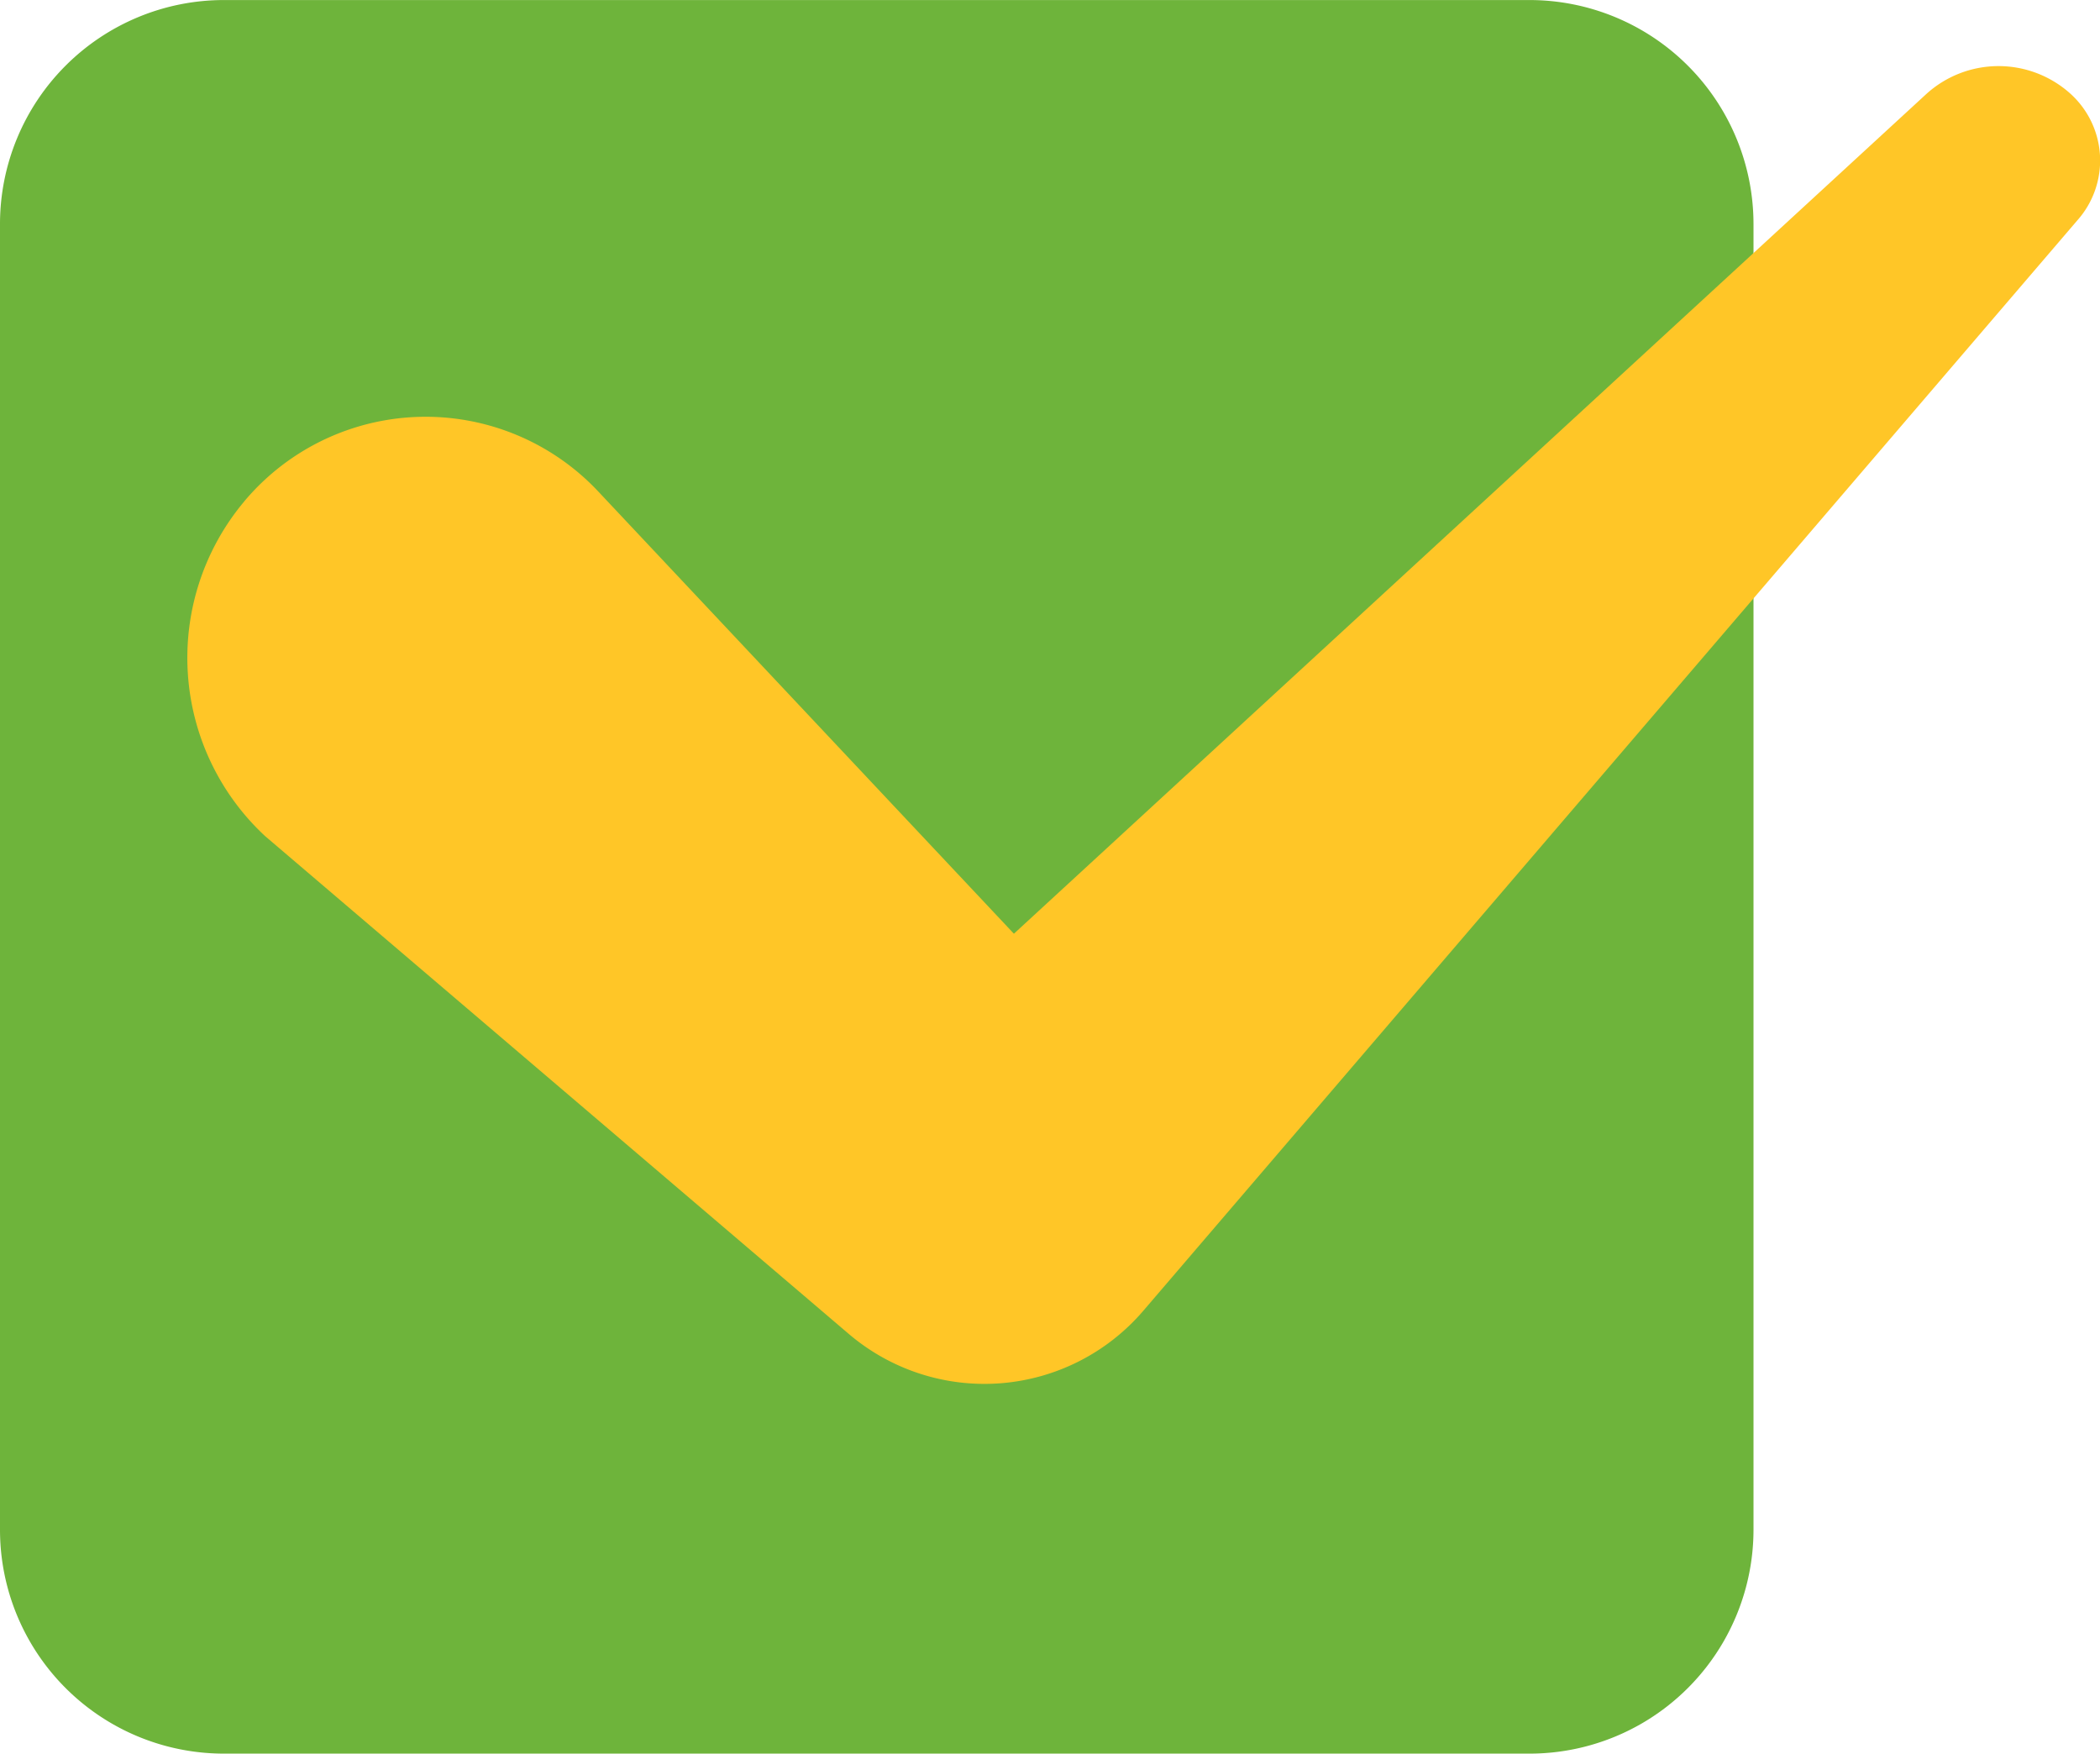
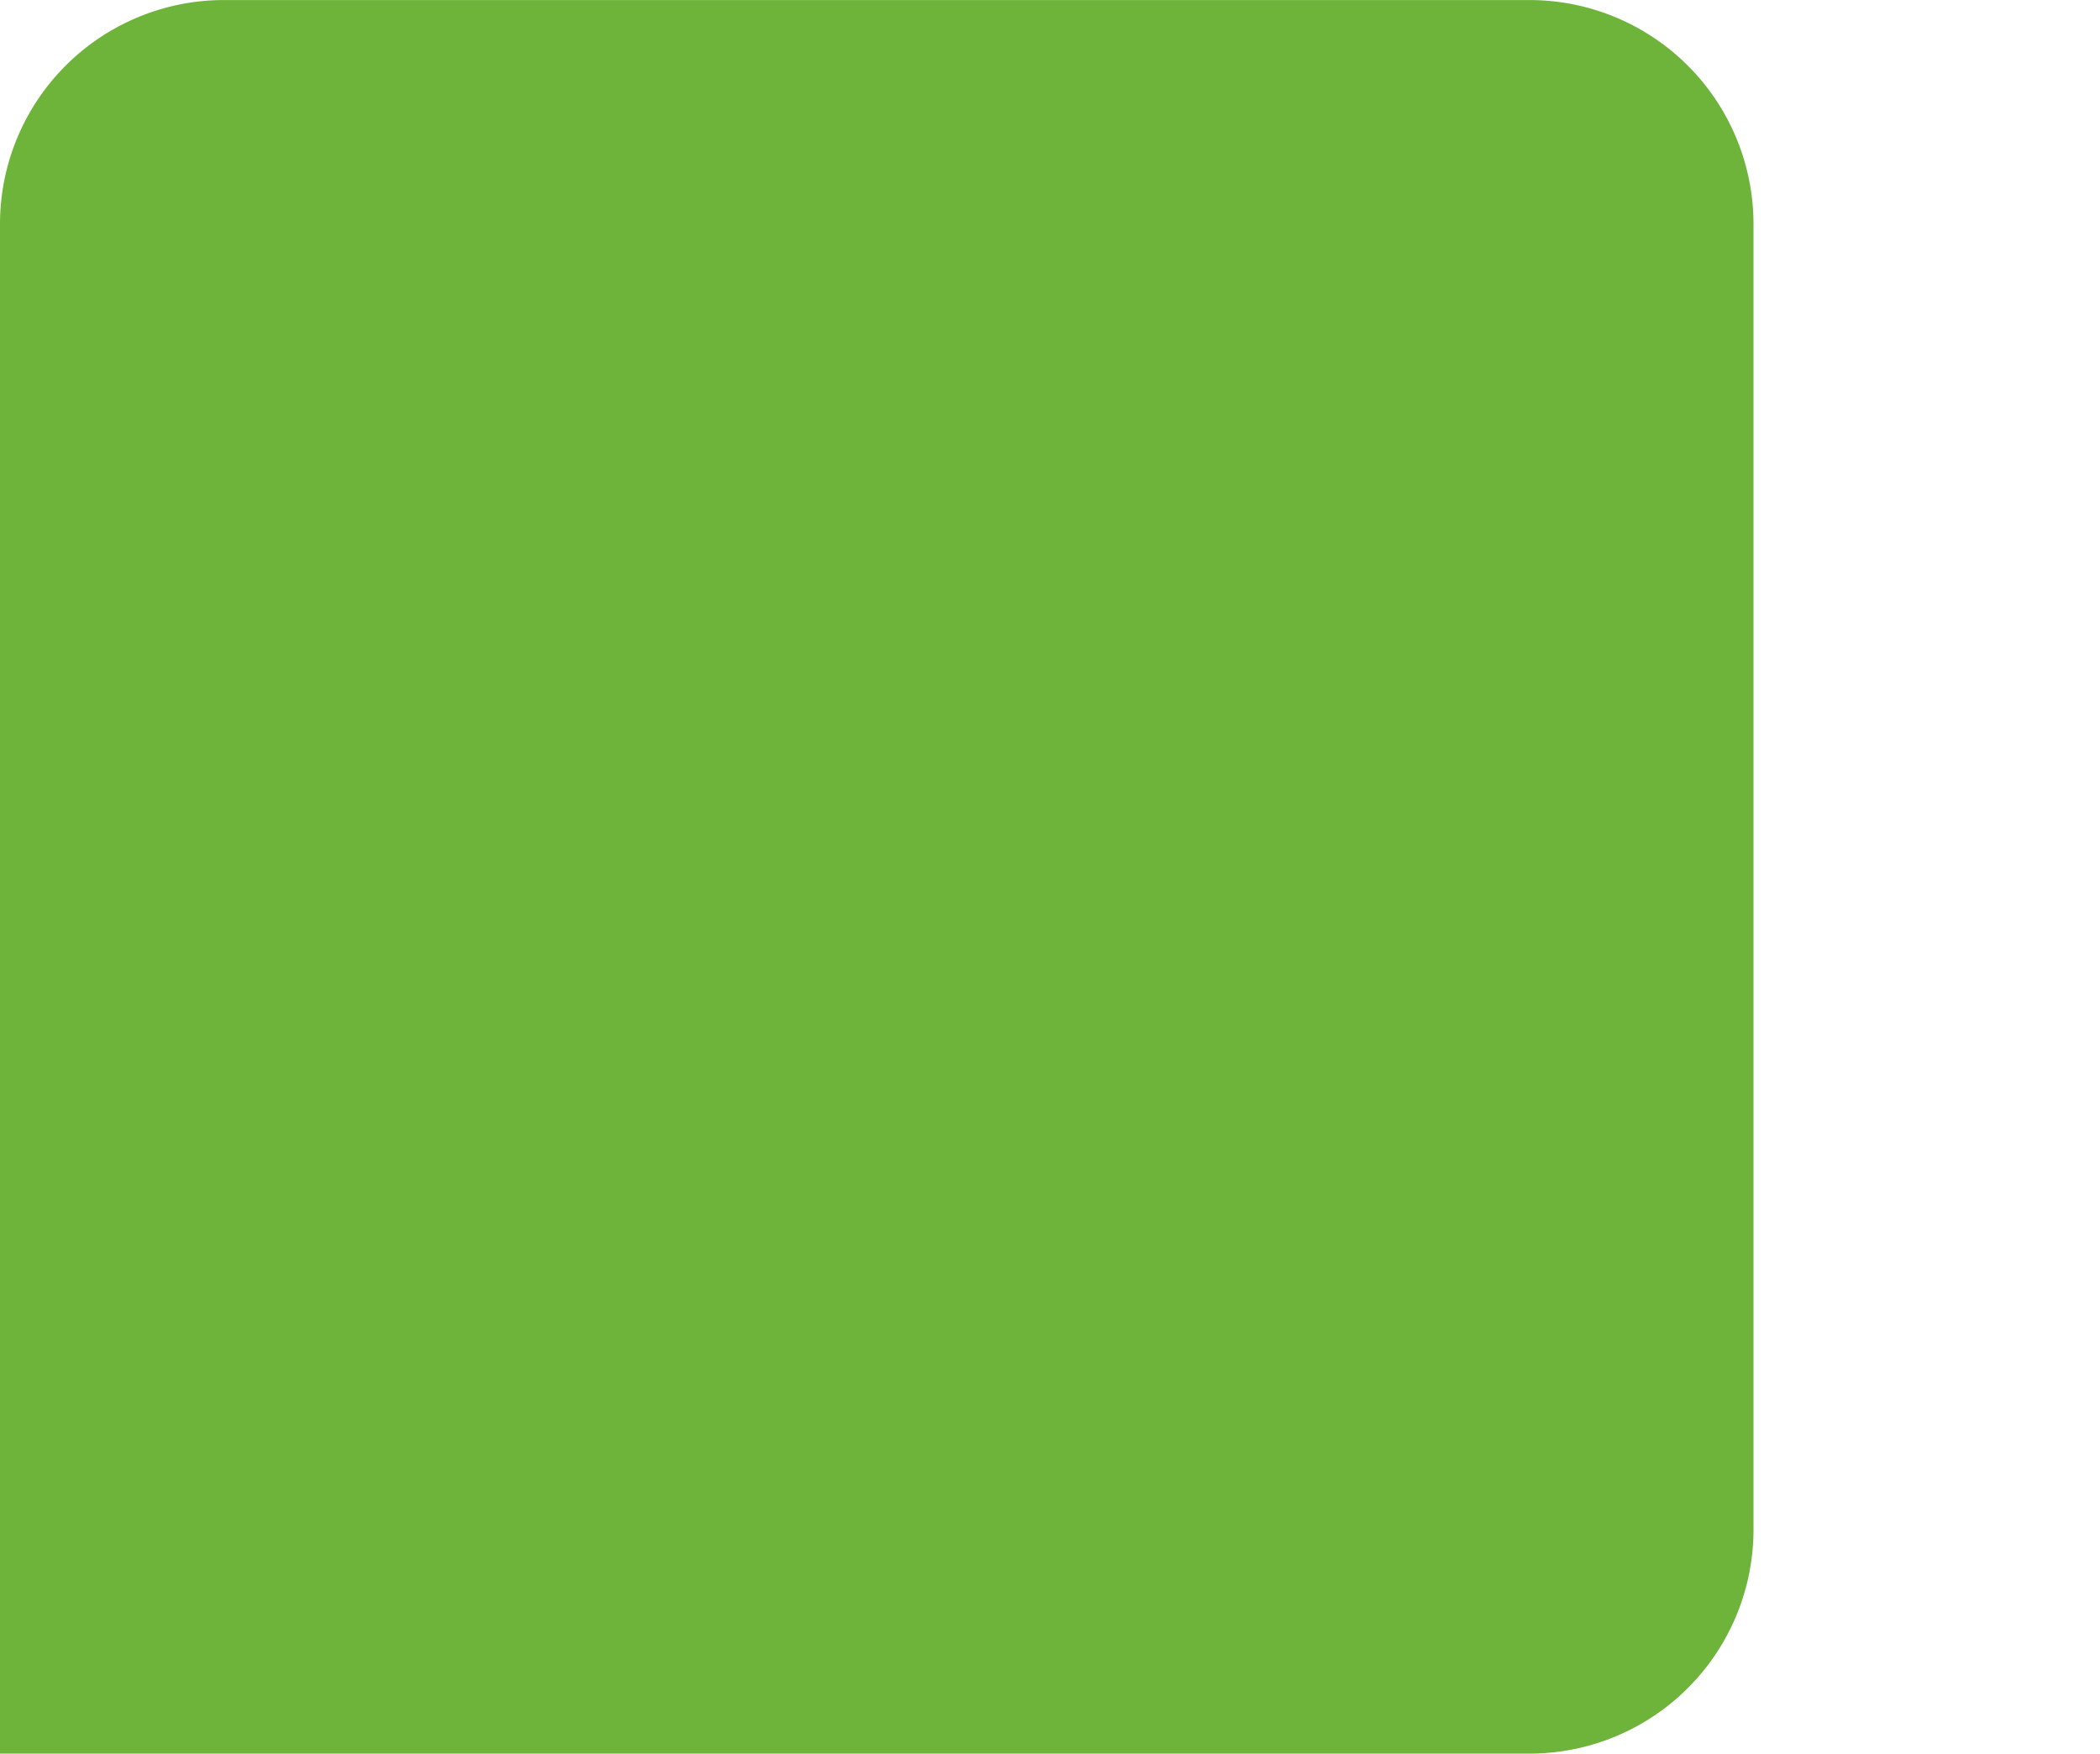
<svg xmlns="http://www.w3.org/2000/svg" width="48" height="40.08" viewBox="0 0 48 40.08">
  <defs>
    <clipPath id="clip-path">
      <rect id="長方形_380" data-name="長方形 380" width="48" height="40.08" fill="none" />
    </clipPath>
  </defs>
  <g id="グループ_259" data-name="グループ 259" transform="translate(0 0)">
    <g id="グループ_258" data-name="グループ 258" transform="translate(0 0)" clip-path="url(#clip-path)">
-       <path id="パス_3260" data-name="パス 3260" d="M34.959,40.08H5.118A5.118,5.118,0,0,1,0,34.959V5.121A5.12,5.12,0,0,1,5.118,0H34.959A5.122,5.122,0,0,1,40.08,5.121V34.959a5.12,5.12,0,0,1-5.121,5.121" transform="translate(0 0.001)" fill="#6eb43b" />
-       <path id="パス_3261" data-name="パス 3261" d="M2.7,10.439h0a5.412,5.412,0,0,1,8.091-.224l9.5,10.107L41.137,1.138a2.455,2.455,0,0,1,3.3-.018,2.057,2.057,0,0,1,.159,2.9L23.249,28.94a4.781,4.781,0,0,1-6.735.527L3.173,18.089a5.561,5.561,0,0,1-.472-7.65" transform="translate(2.884 1.019)" fill="#ffc627" />
+       <path id="パス_3260" data-name="パス 3260" d="M34.959,40.08A5.118,5.118,0,0,1,0,34.959V5.121A5.12,5.12,0,0,1,5.118,0H34.959A5.122,5.122,0,0,1,40.08,5.121V34.959a5.12,5.12,0,0,1-5.121,5.121" transform="translate(0 0.001)" fill="#6eb43b" />
    </g>
  </g>
</svg>